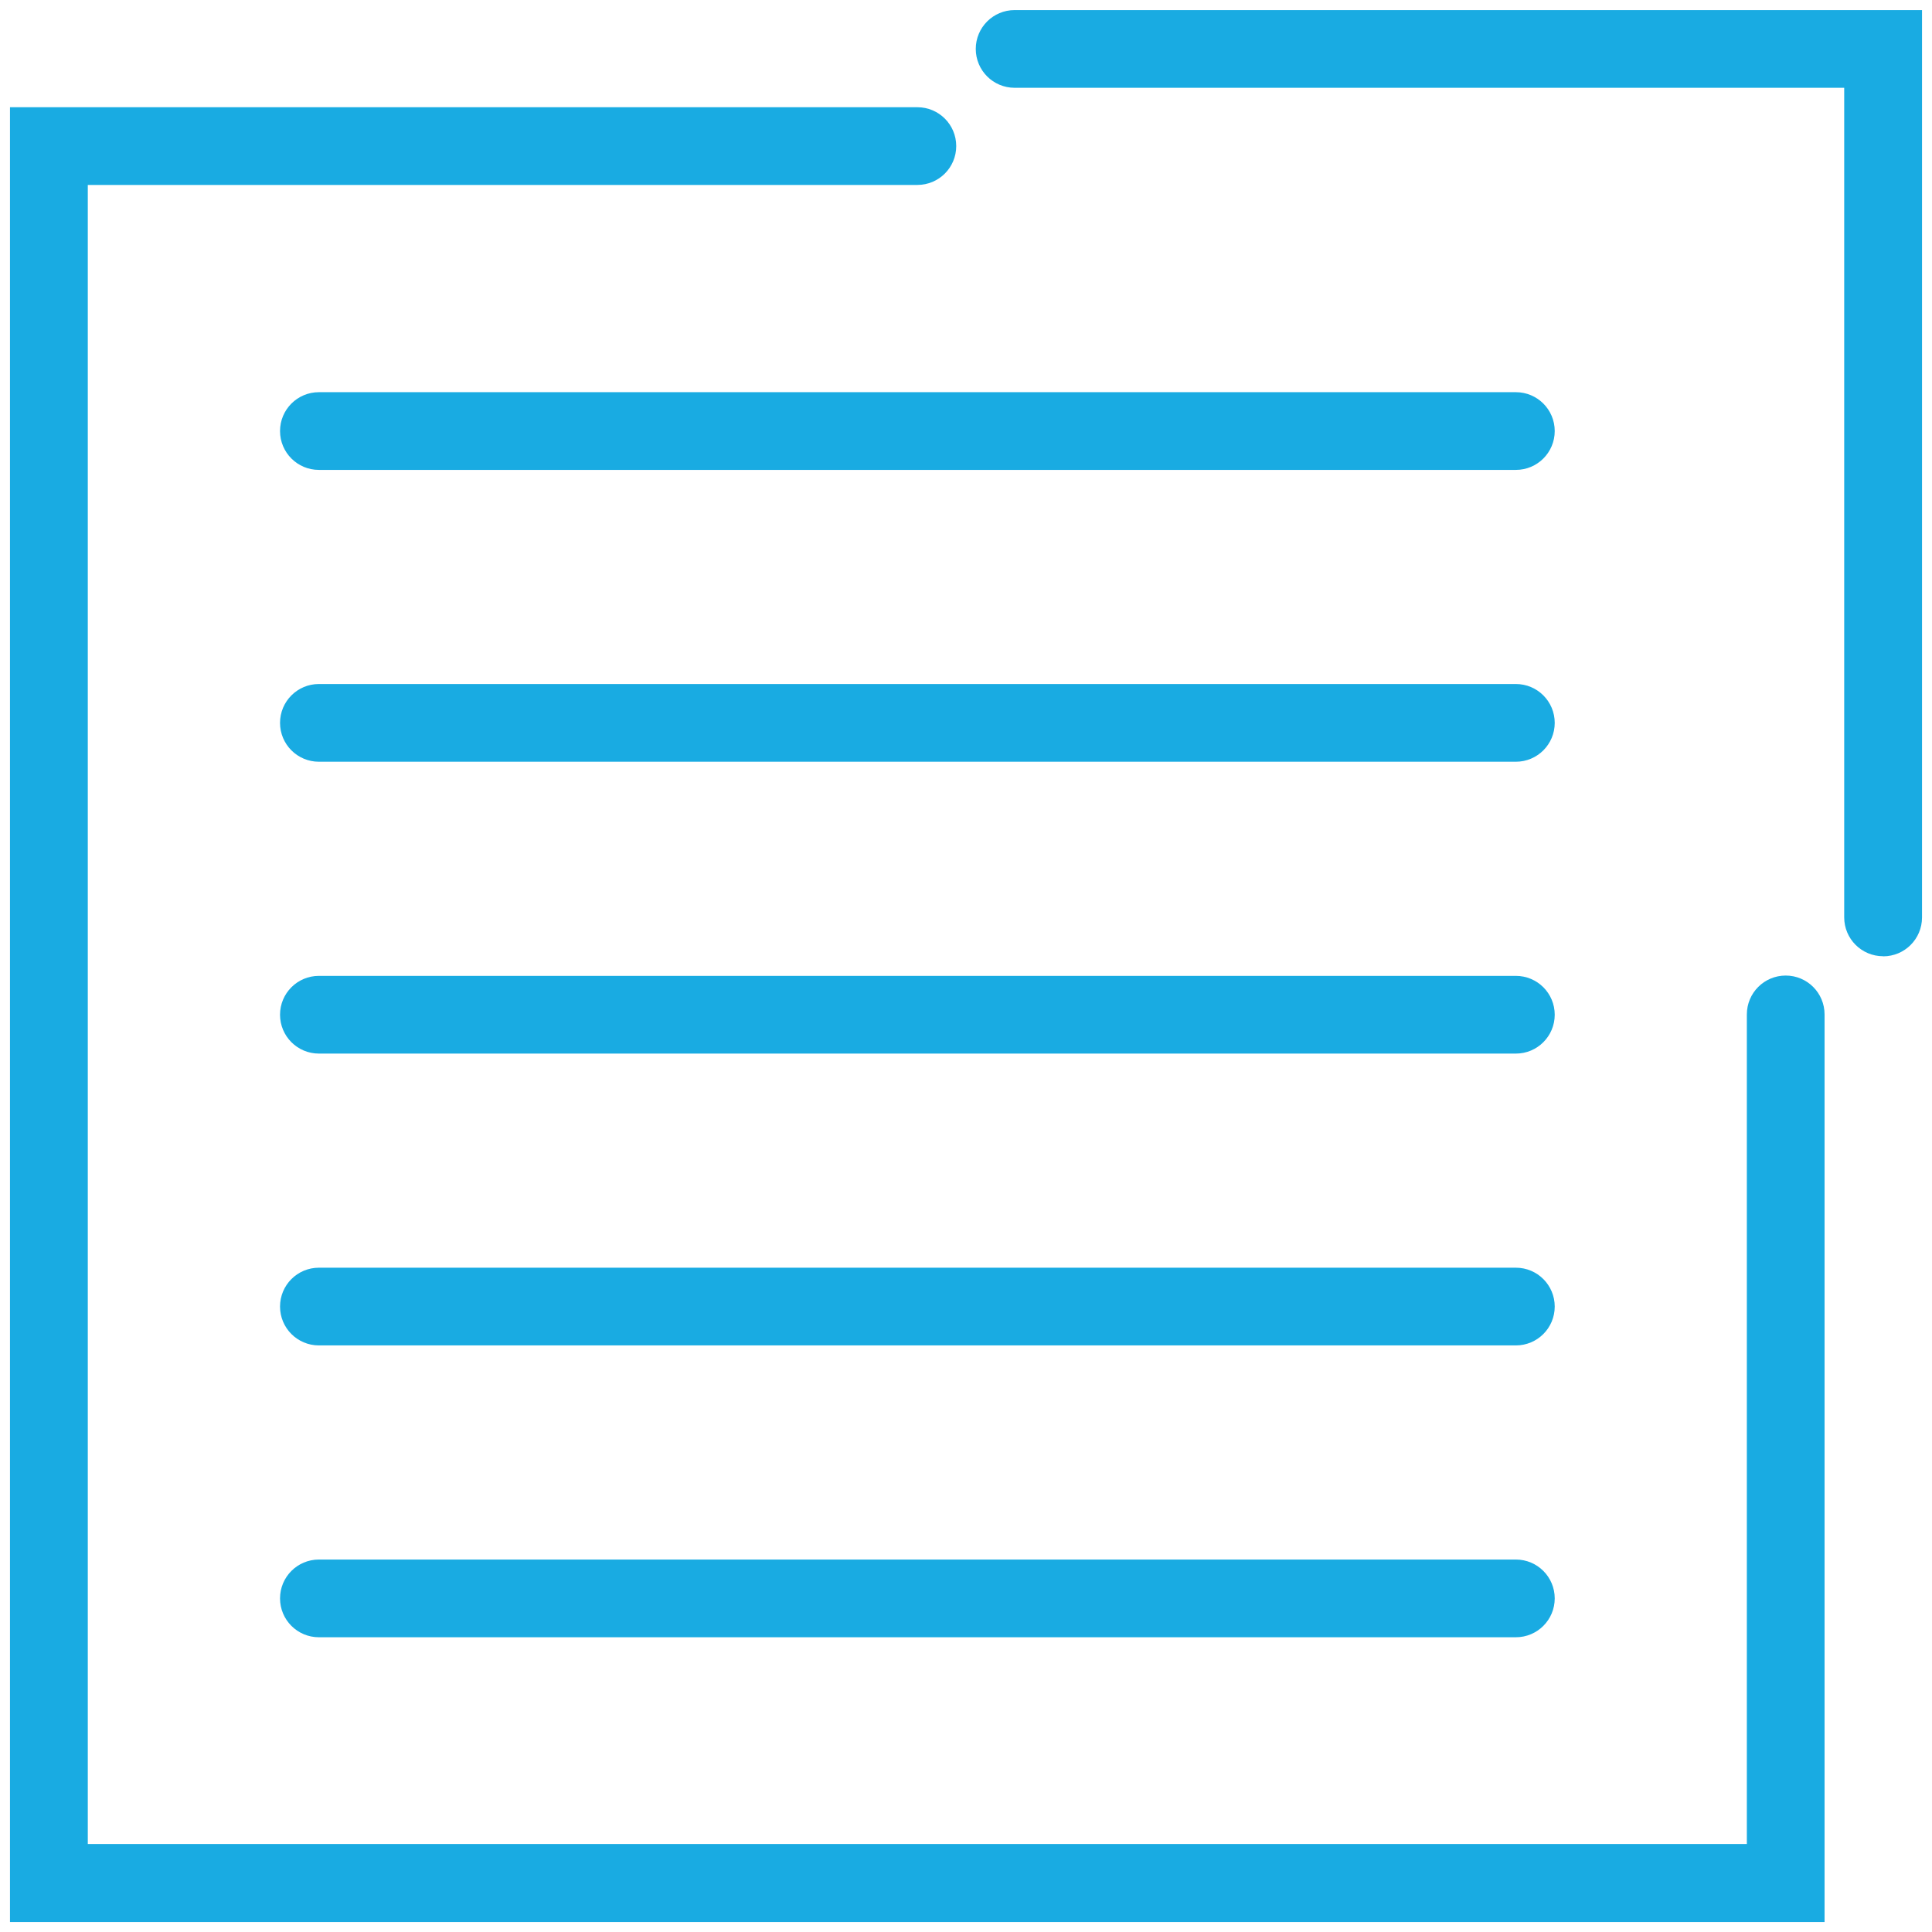
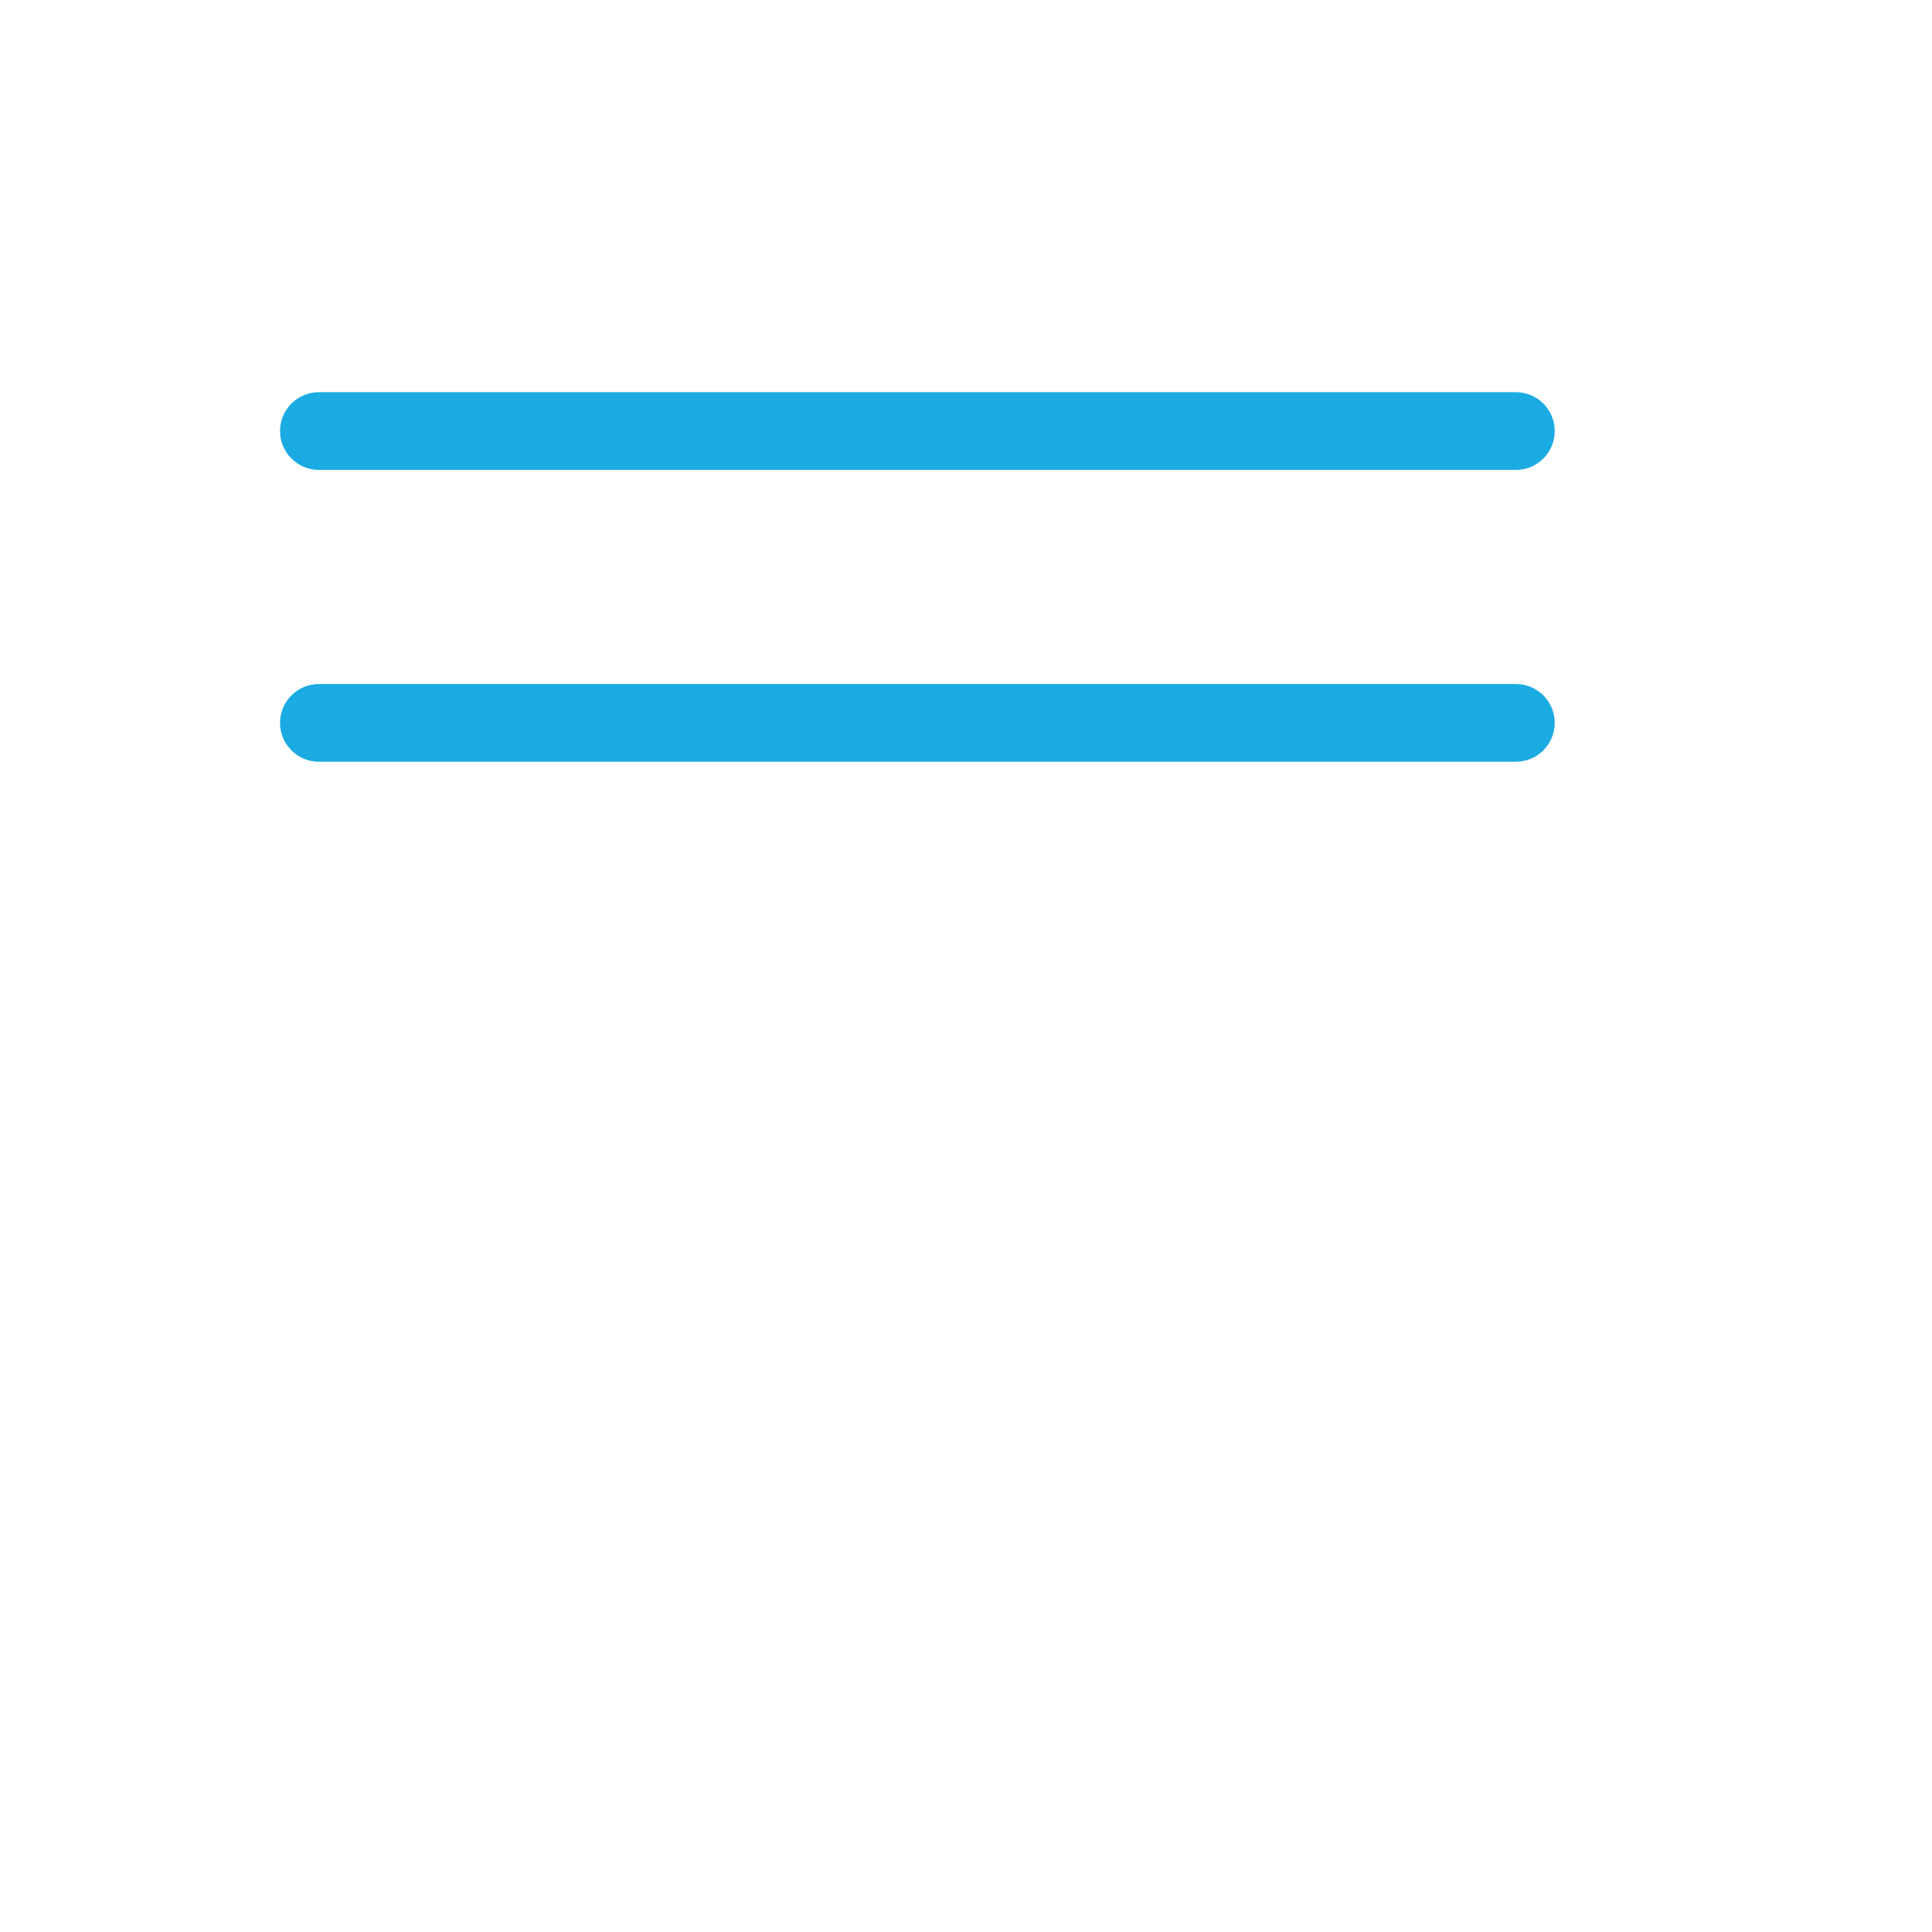
<svg xmlns="http://www.w3.org/2000/svg" width="180" height="180" viewBox="0 0 180 180" fill="none">
  <path d="M141.23 70.969H29.71C27.71 70.969 26.09 69.349 26.09 67.349C26.09 65.349 27.71 63.728 29.71 63.728H141.23C143.23 63.728 144.85 65.349 144.85 67.349C144.85 69.349 143.23 70.969 141.23 70.969Z" fill="#19ABE2" />
-   <path d="M141.23 98.16H29.71C27.71 98.16 26.09 96.54 26.09 94.54C26.09 92.54 27.71 90.92 29.71 90.92H141.23C143.23 90.92 144.85 92.54 144.85 94.54C144.85 96.54 143.23 98.16 141.23 98.16Z" fill="#19ABE2" />
-   <path d="M141.23 125.349H29.71C27.71 125.349 26.09 123.729 26.09 121.729C26.09 119.729 27.71 118.109 29.71 118.109H141.23C143.23 118.109 144.85 119.729 144.85 121.729C144.85 123.729 143.23 125.349 141.23 125.349Z" fill="#19ABE2" />
  <path d="M141.23 43.779H29.71C27.71 43.779 26.09 42.159 26.09 40.159C26.09 38.159 27.71 36.539 29.71 36.539H141.23C143.23 36.539 144.85 38.159 144.85 40.159C144.85 42.159 143.23 43.779 141.23 43.779Z" fill="#19ABE2" />
-   <path d="M141.23 152.539H29.71C27.71 152.539 26.09 150.919 26.09 148.919C26.09 146.919 27.71 145.299 29.71 145.299H141.23C143.23 145.299 144.85 146.919 144.85 148.919C144.85 150.919 143.23 152.539 141.23 152.539Z" fill="#19ABE2" />
-   <path d="M170 179.07H0.93V9.99H85.47C87.47 9.99 89.09 11.61 89.09 13.61C89.09 15.61 87.47 17.23 85.47 17.23H8.18V171.8H162.75V94.51C162.75 92.51 164.37 90.89 166.37 90.89C168.37 90.89 169.99 92.51 169.99 94.51V179.05L170 179.07Z" fill="#19ABE2" />
-   <path d="M175.44 89.089C173.44 89.089 171.82 87.469 171.82 85.469V8.179H94.53C92.53 8.179 90.91 6.559 90.91 4.559C90.91 2.559 92.53 0.939 94.53 0.939H179.07V85.48C179.07 87.48 177.45 89.099 175.45 89.099L175.44 89.089Z" fill="#19ABE2" />
</svg>